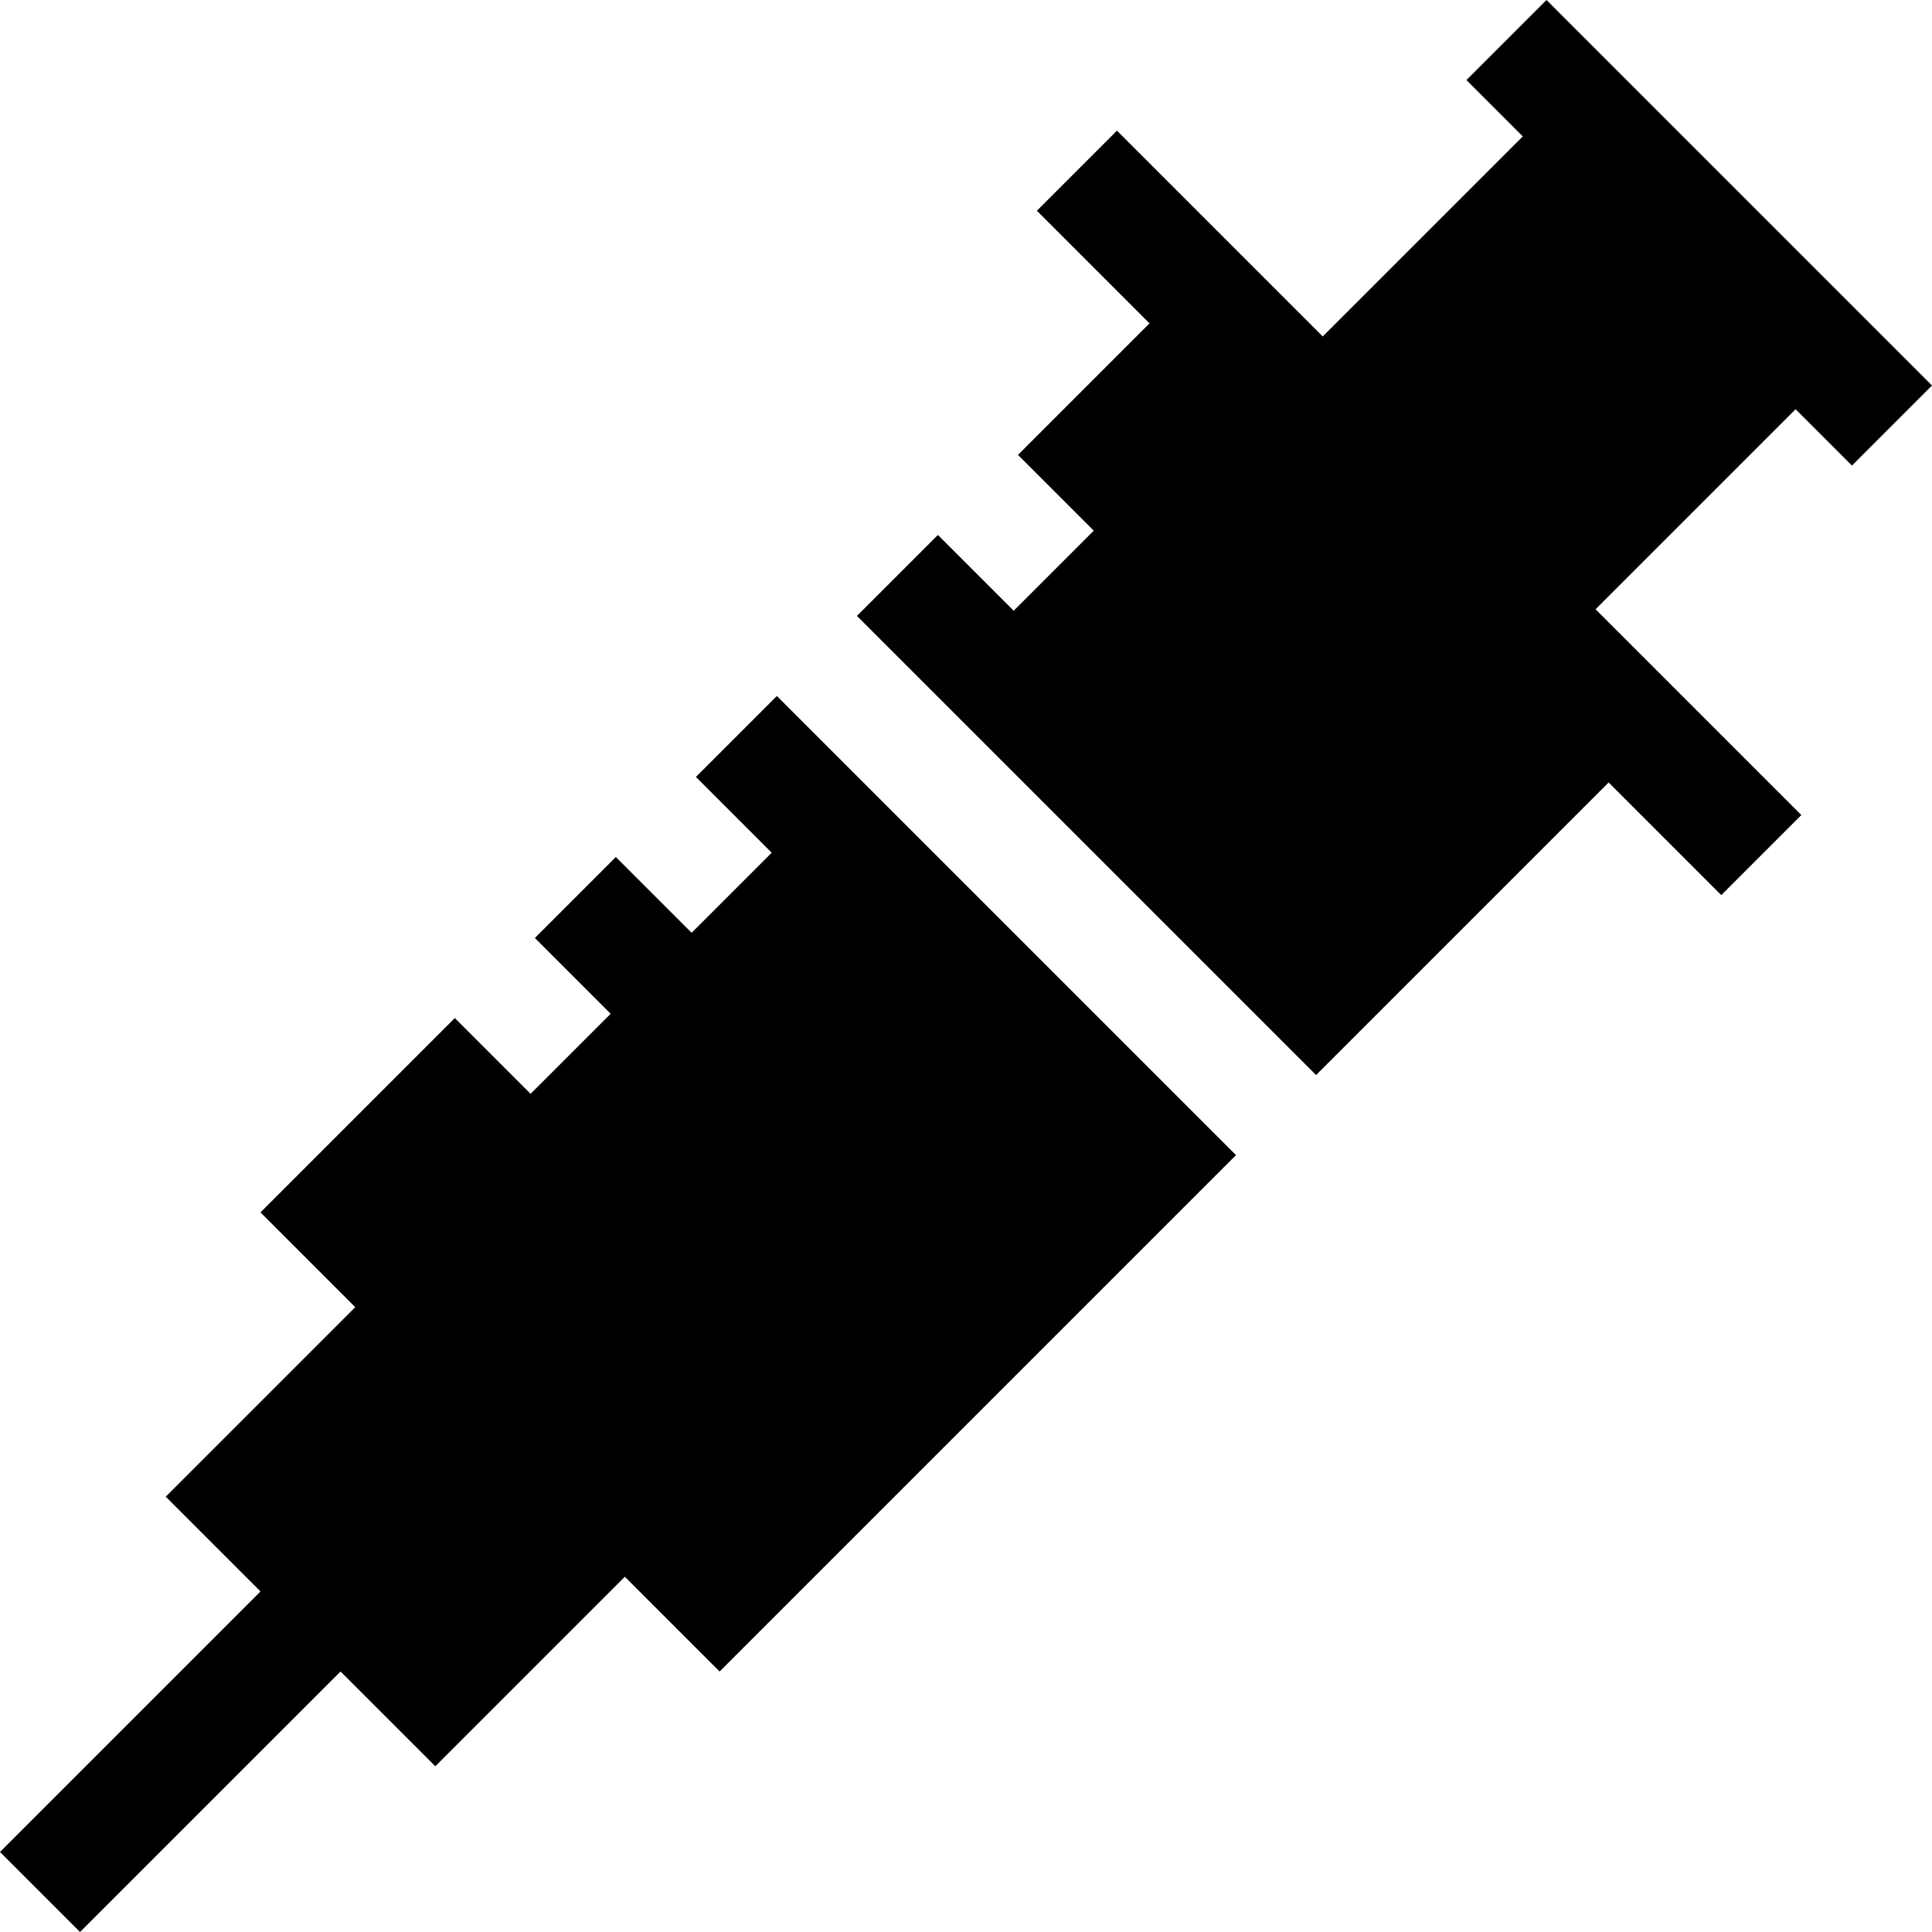
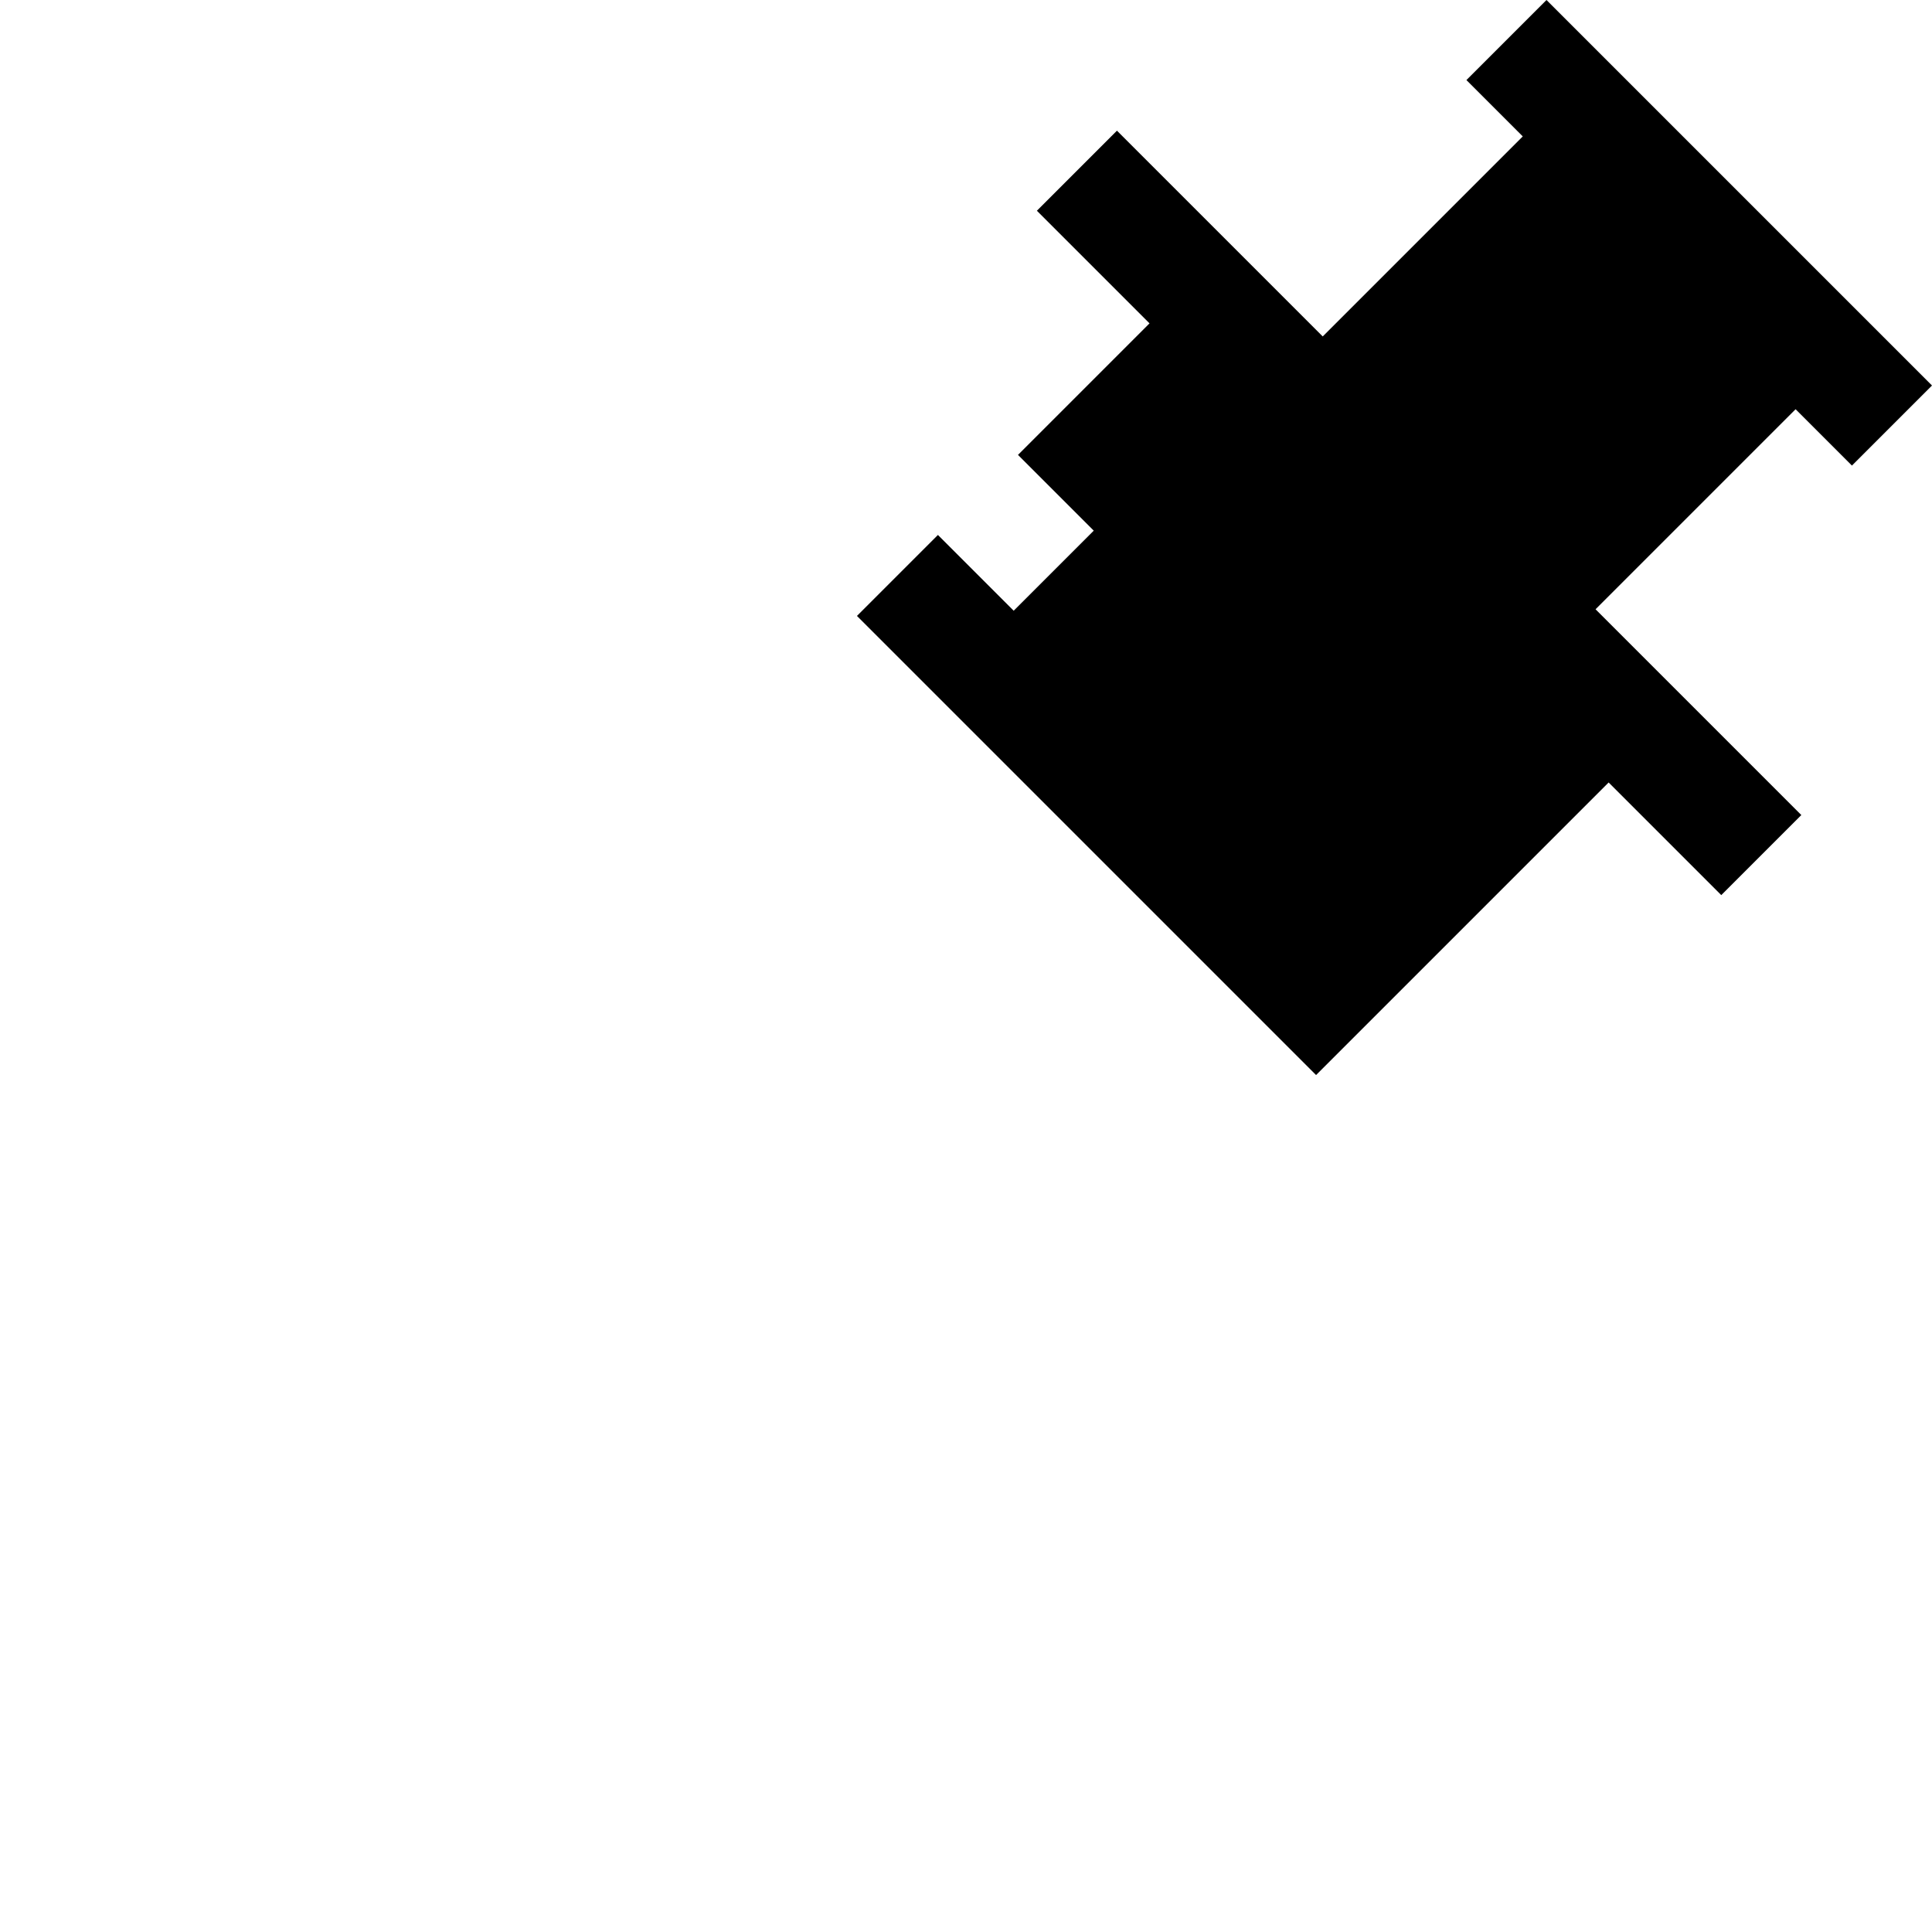
<svg xmlns="http://www.w3.org/2000/svg" version="1.1" id="Capa_1" x="0px" y="0px" viewBox="0 0 512 512" style="enable-background:new 0 0 512 512;" xml:space="preserve">
  <g>
    <g>
-       <polygon points="205.885,184.445 184.427,205.903 204.504,225.98 183.288,247.197 163.21,227.119 141.751,248.578     161.829,268.656 140.612,289.873 120.534,269.795 69.032,321.297 94.145,346.41 43.919,396.637 69.032,421.751 0,490.783     21.217,512 90.249,442.967 115.363,468.081 165.589,417.855 190.703,442.968 327.555,306.115   " />
-     </g>
+       </g>
  </g>
  <g>
    <g>
      <polygon points="490.783,123.384 512,102.166 409.834,0 388.616,21.217 403.548,36.15 350.537,89.162 296.002,34.628     274.786,55.845 304.635,85.694 269.777,120.552 289.855,140.63 268.638,161.847 248.56,141.769 227.102,163.228 348.772,284.898     426.306,207.365 456.155,237.214 477.372,215.997 422.838,161.463 475.85,108.451   " />
    </g>
  </g>
  <g>
</g>
  <g>
</g>
  <g>
</g>
  <g>
</g>
  <g>
</g>
  <g>
</g>
  <g>
</g>
  <g>
</g>
  <g>
</g>
  <g>
</g>
  <g>
</g>
  <g>
</g>
  <g>
</g>
  <g>
</g>
  <g>
</g>
</svg>